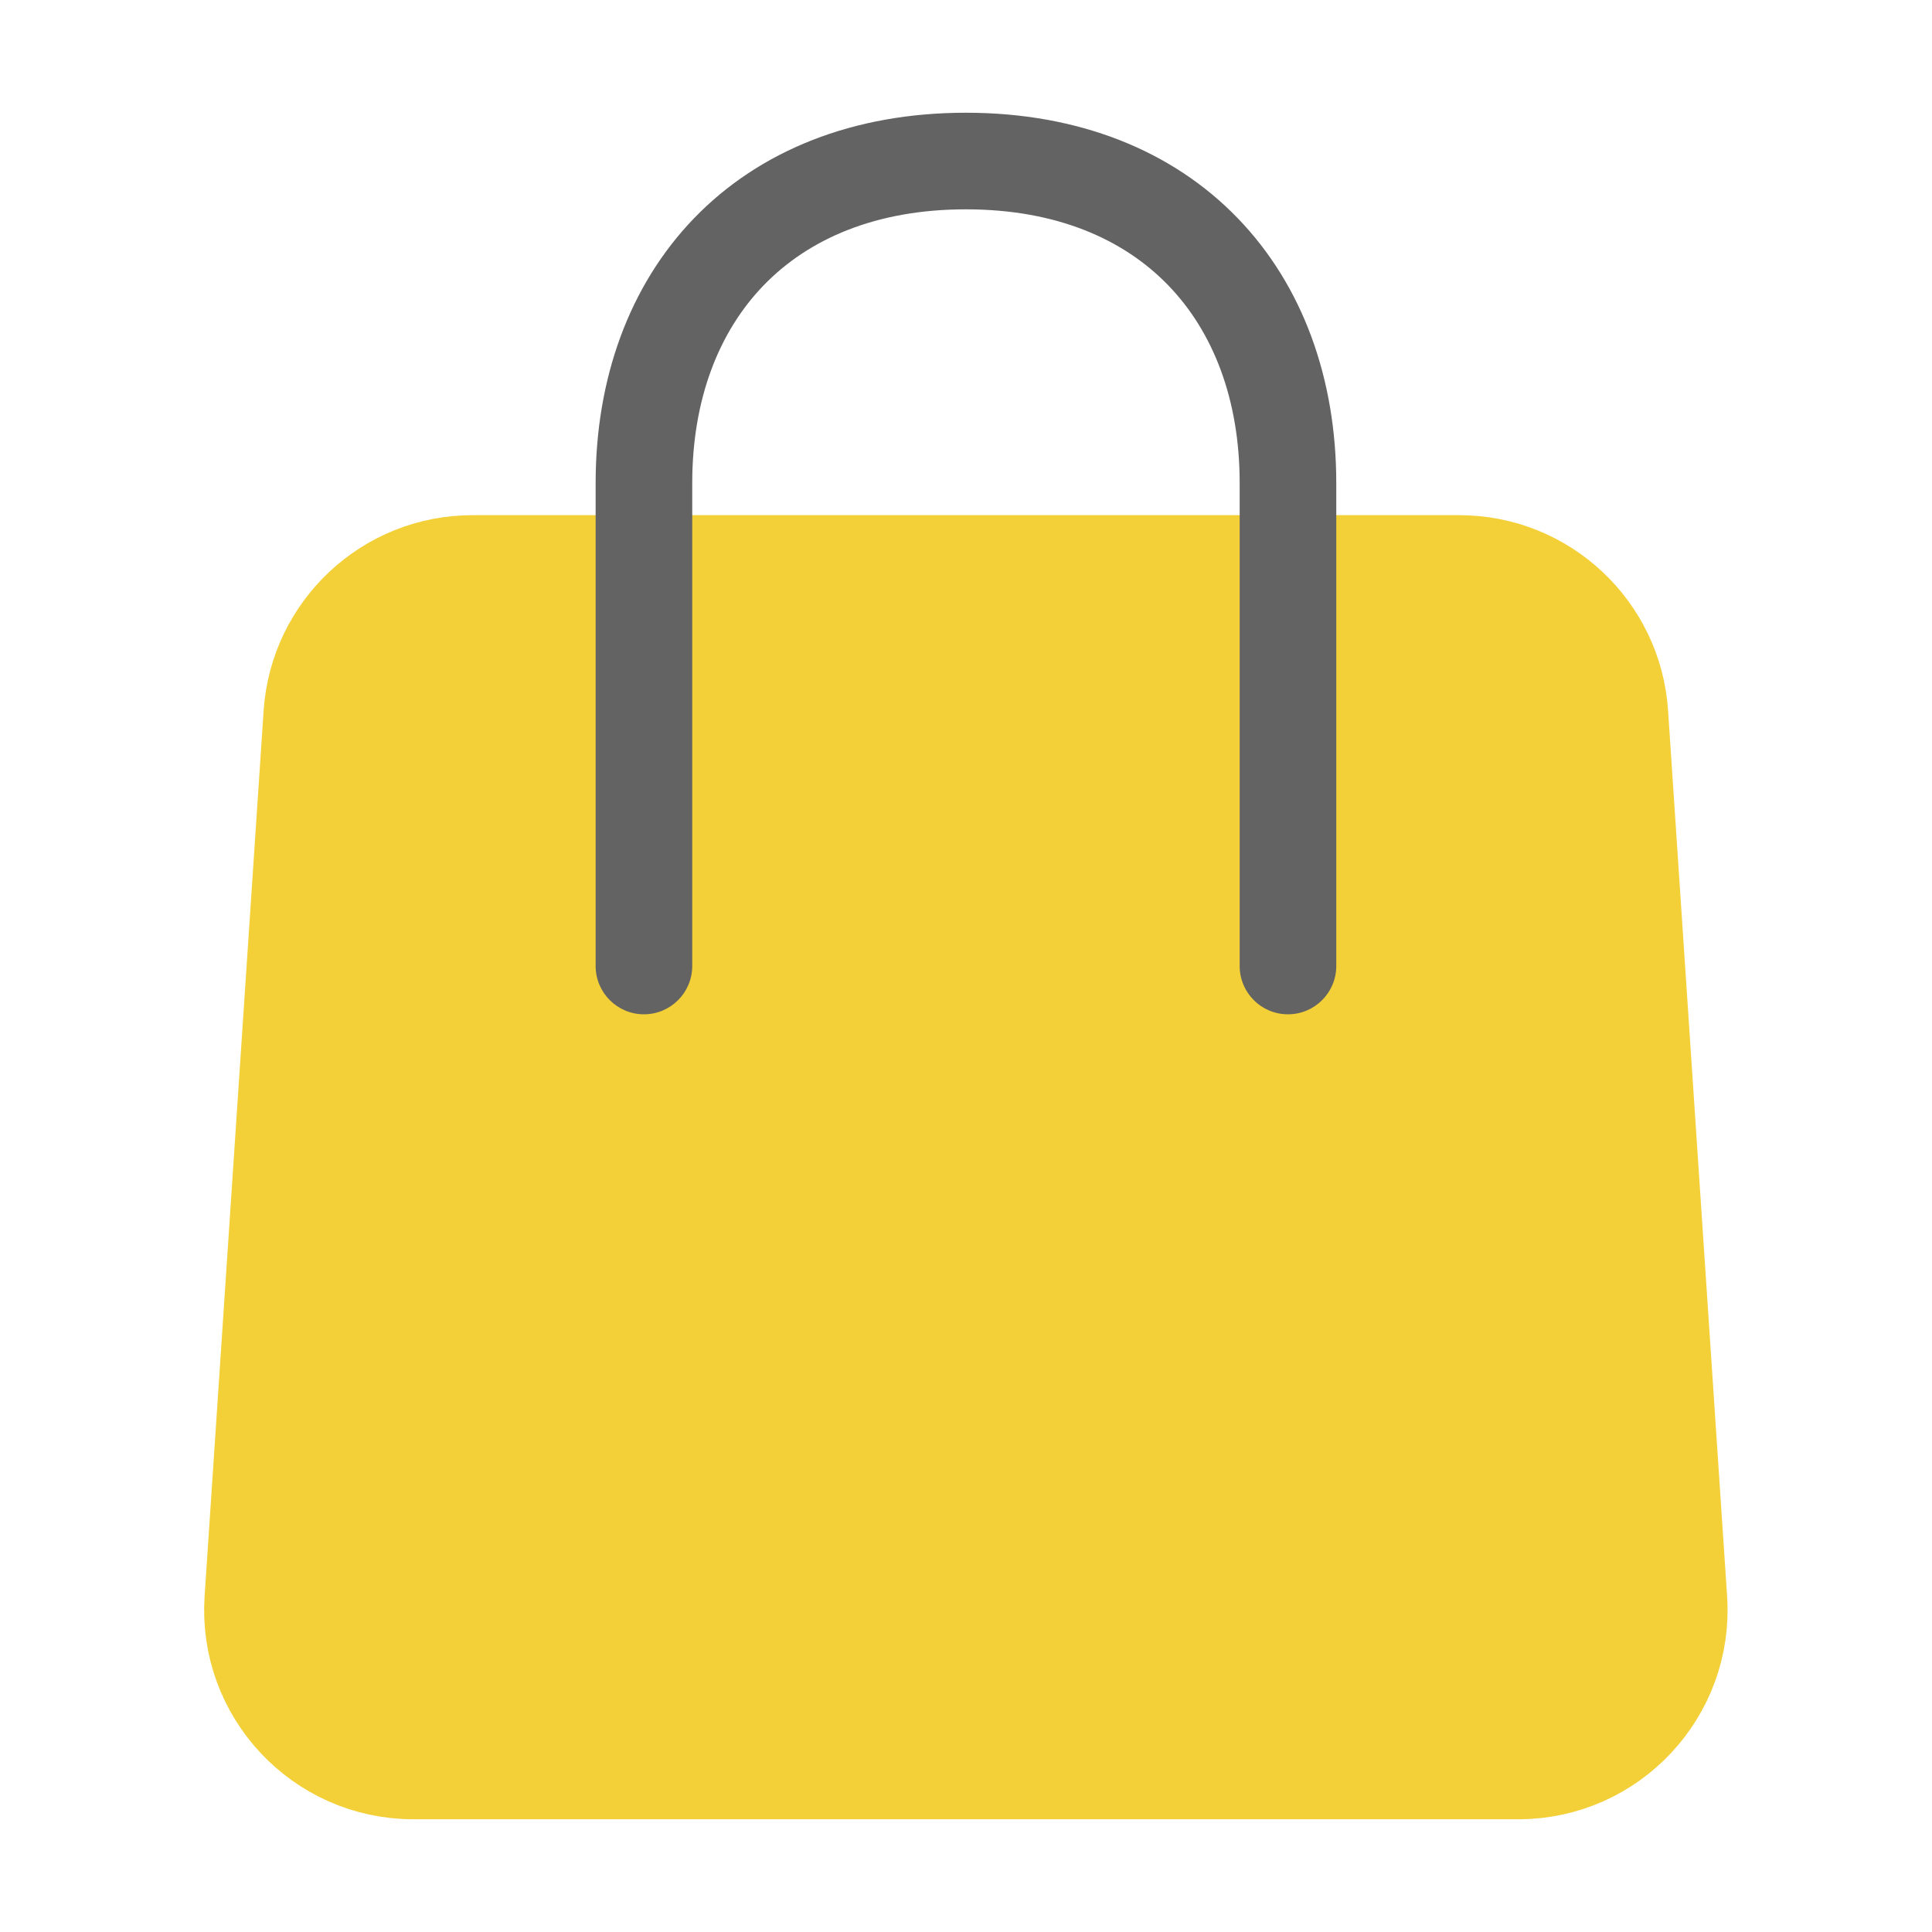
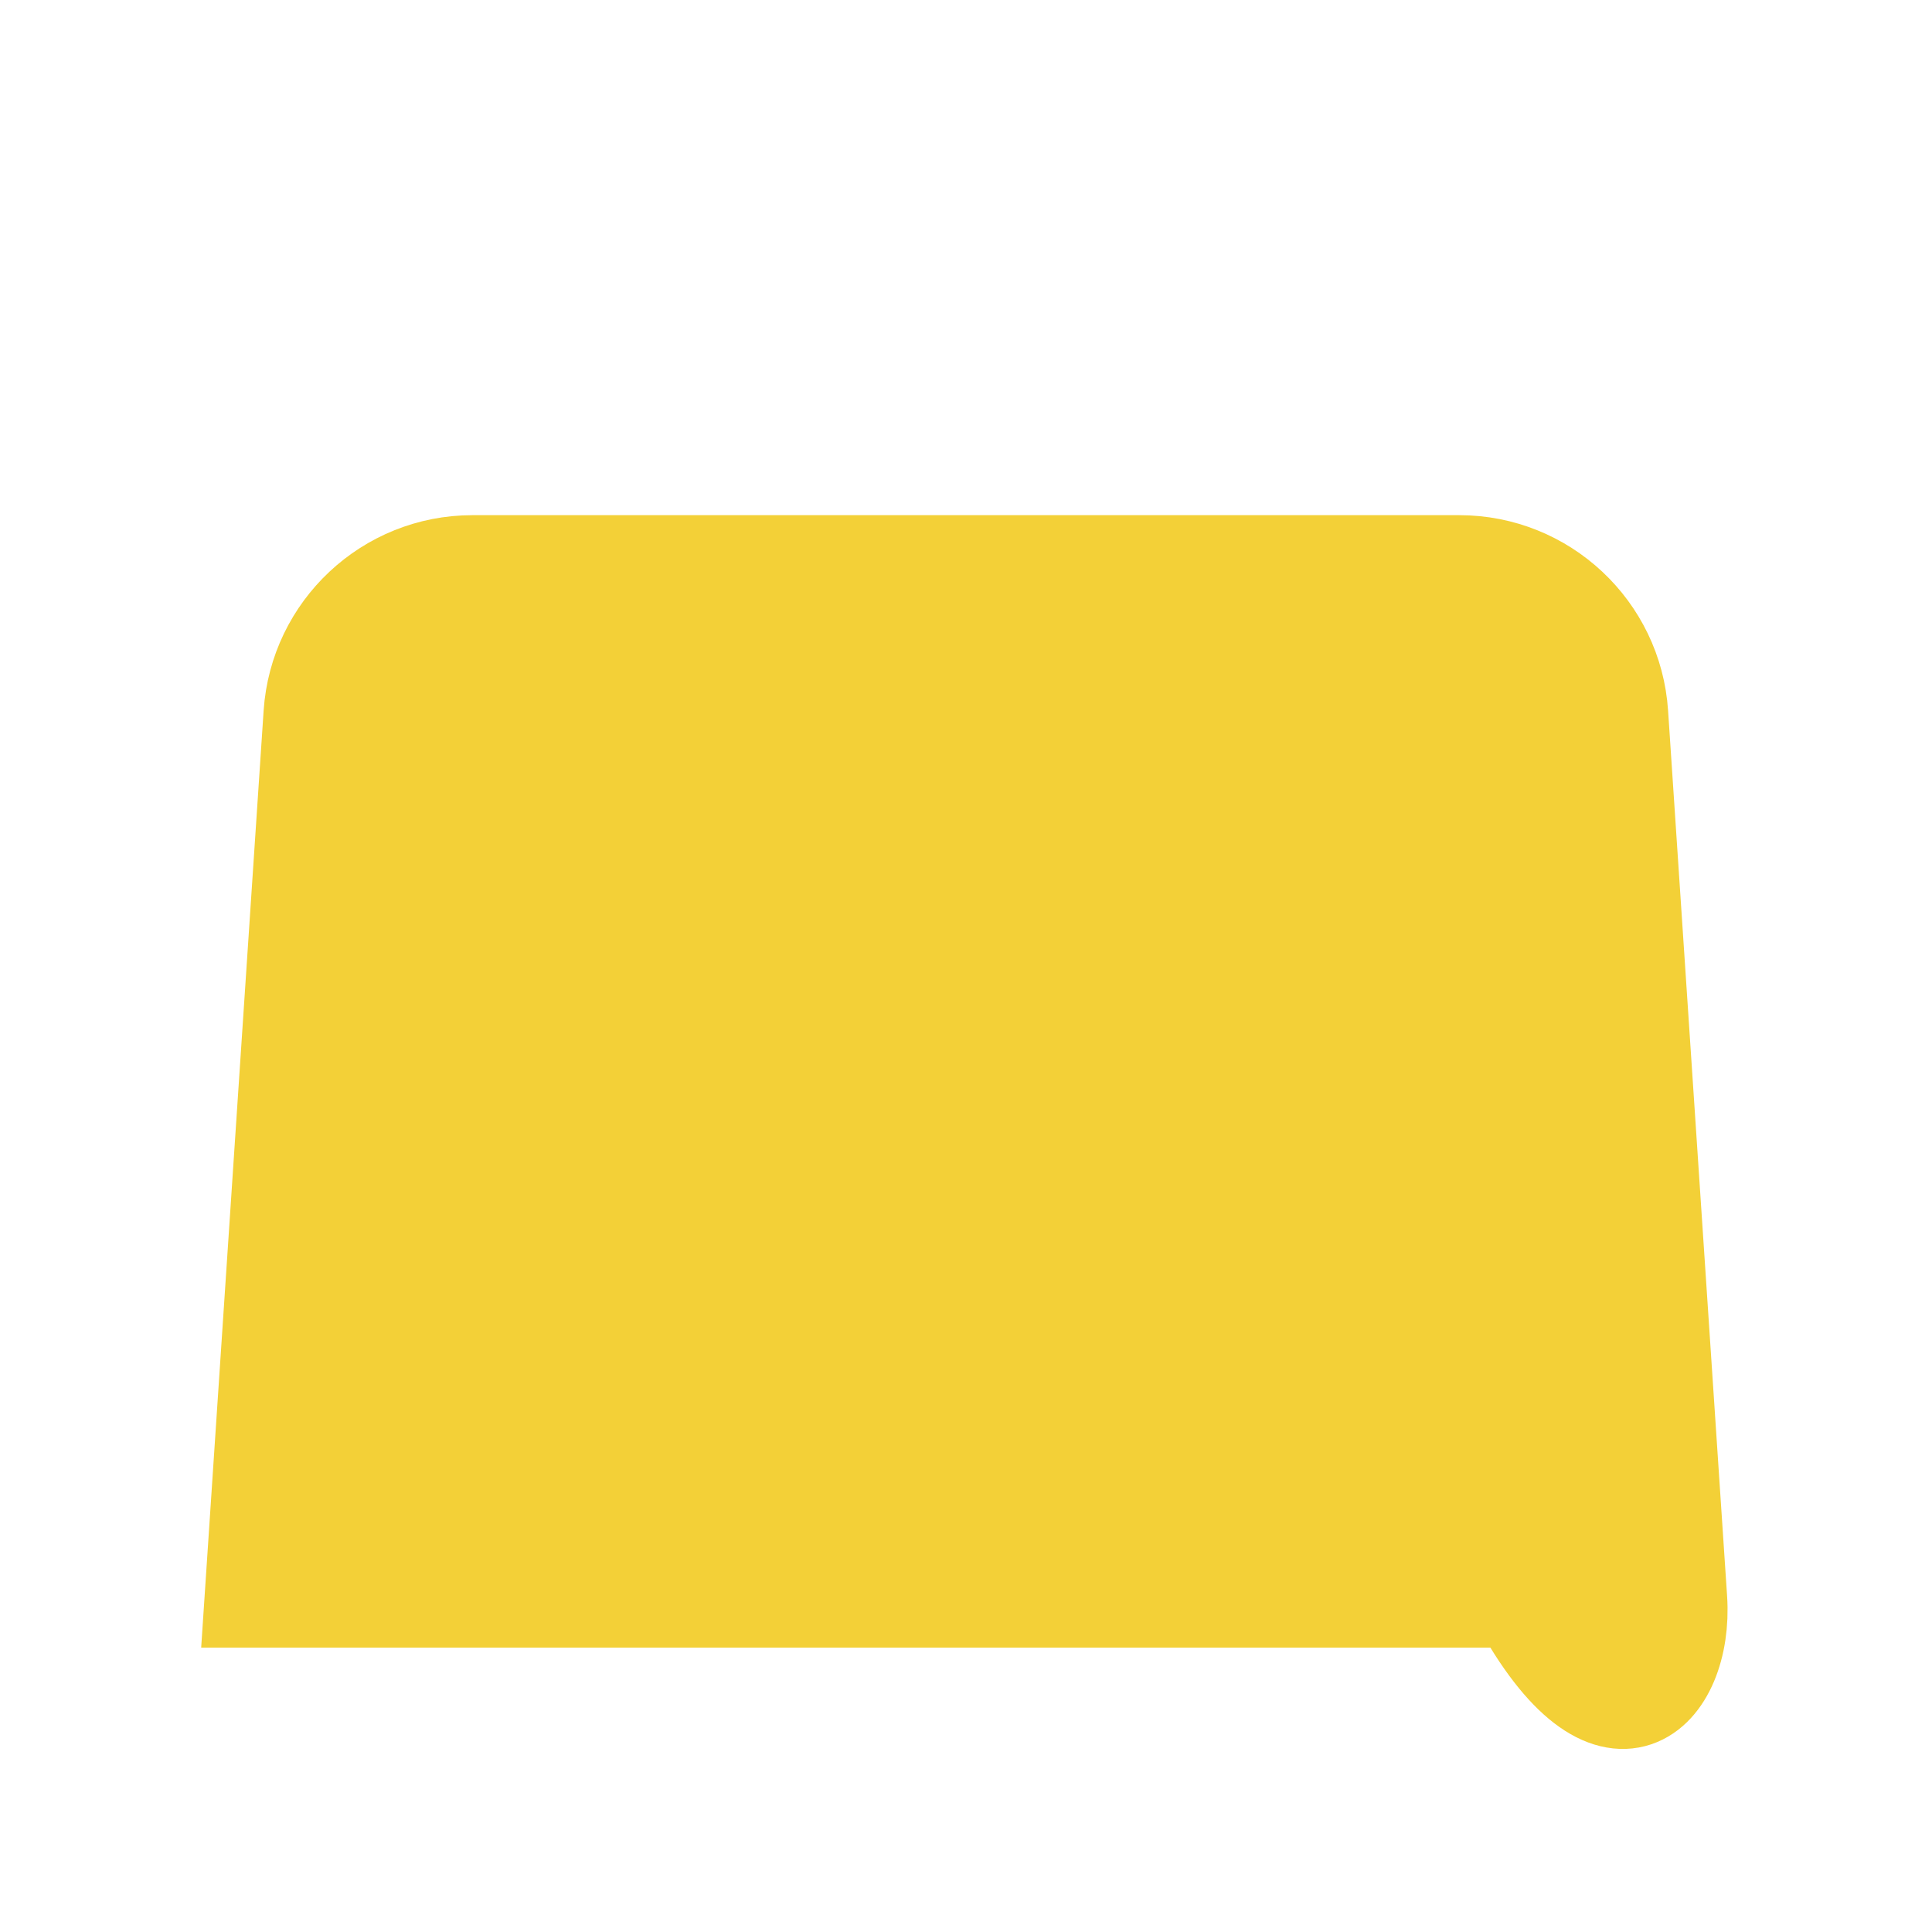
<svg xmlns="http://www.w3.org/2000/svg" width="20" height="20" viewBox="0 0 20 20" fill="none">
-   <path d="M15.106 5.833H4.891C4.014 5.833 3.287 6.514 3.228 7.389L2.617 16.556C2.553 17.518 3.316 18.333 4.28 18.333H15.717C16.681 18.333 17.444 17.518 17.38 16.556L16.769 7.389C16.711 6.514 15.983 5.833 15.106 5.833Z" fill="#F3D037" stroke="#F3D037" />
-   <path d="M6.166 10C6.166 10.276 6.39 10.5 6.666 10.5C6.942 10.5 7.166 10.276 7.166 10H6.166ZM12.833 10C12.833 10.276 13.056 10.5 13.333 10.5C13.609 10.5 13.833 10.276 13.833 10H12.833ZM7.166 10V5H6.166V10H7.166ZM12.833 5V10H13.833V5H12.833ZM9.999 2.167C10.935 2.167 11.631 2.475 12.094 2.954C12.56 3.436 12.833 4.137 12.833 5H13.833C13.833 3.925 13.489 2.959 12.813 2.259C12.135 1.557 11.164 1.167 9.999 1.167V2.167ZM9.999 1.167C8.834 1.167 7.864 1.557 7.185 2.259C6.51 2.959 6.166 3.925 6.166 5H7.166C7.166 4.137 7.439 3.436 7.905 2.954C8.368 2.475 9.064 2.167 9.999 2.167V1.167Z" fill="#636363" />
+   <path d="M15.106 5.833H4.891C4.014 5.833 3.287 6.514 3.228 7.389L2.617 16.556H15.717C16.681 18.333 17.444 17.518 17.38 16.556L16.769 7.389C16.711 6.514 15.983 5.833 15.106 5.833Z" fill="#F3D037" stroke="#F3D037" />
</svg>